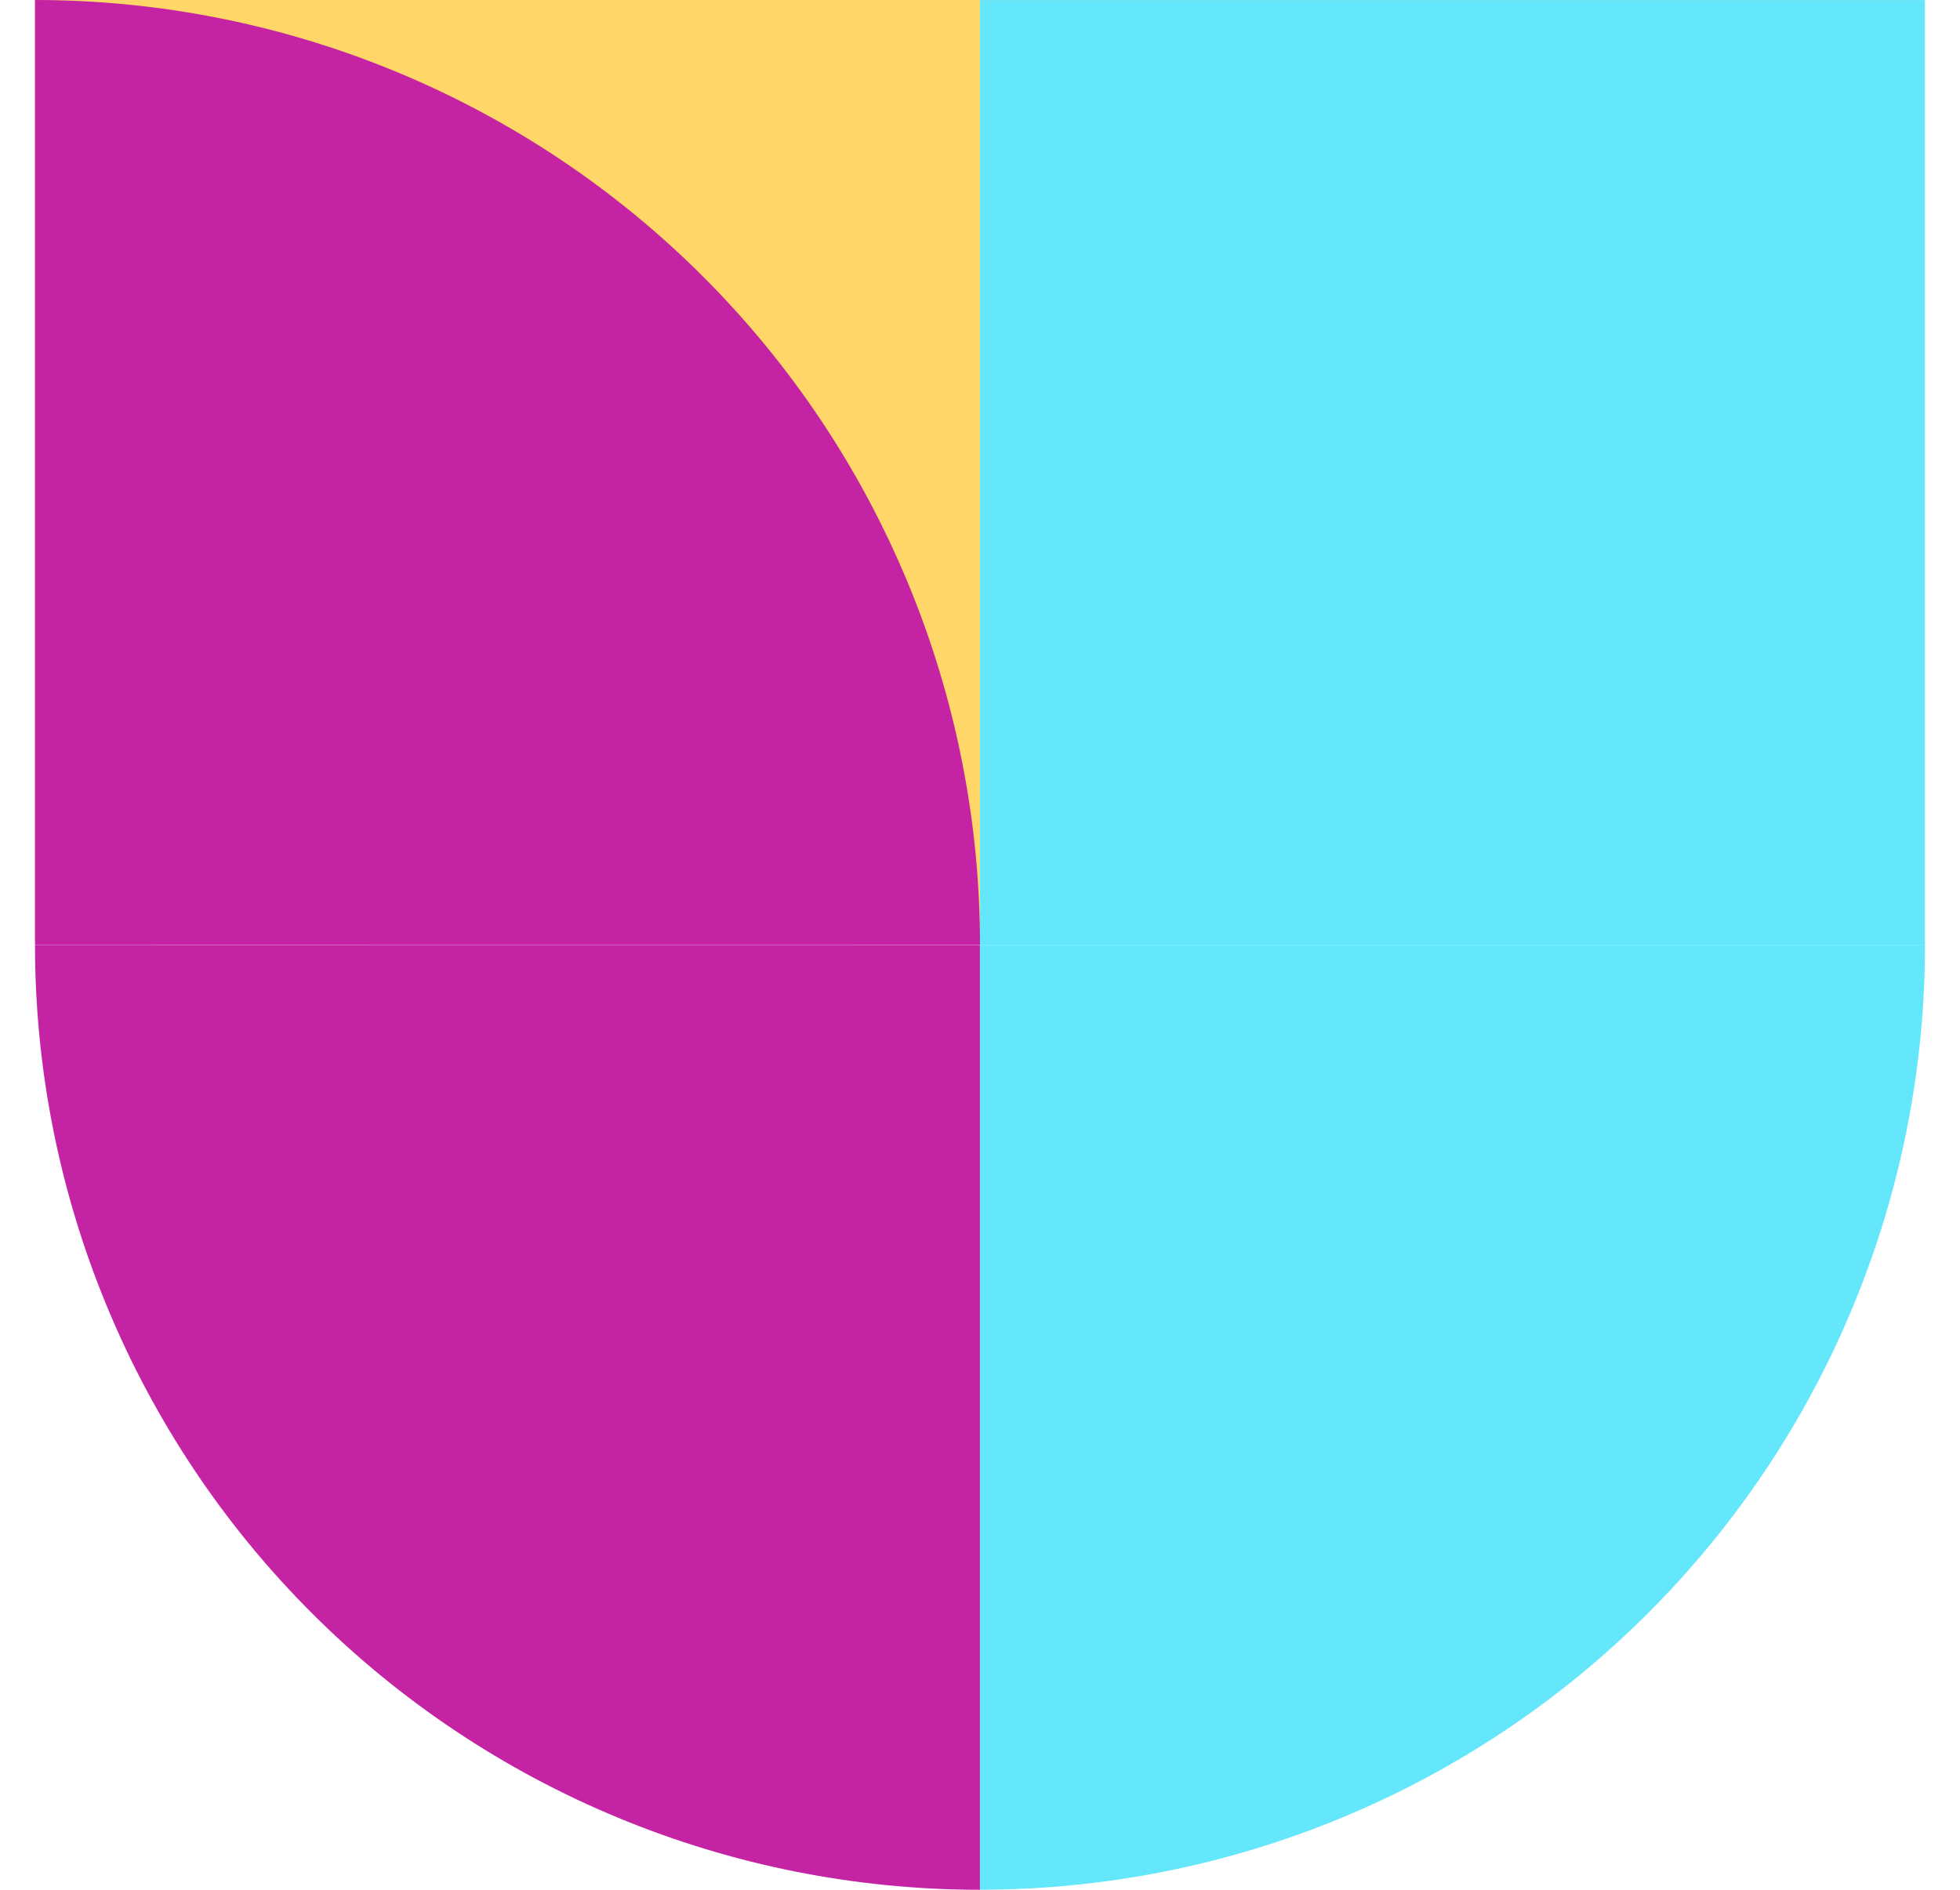
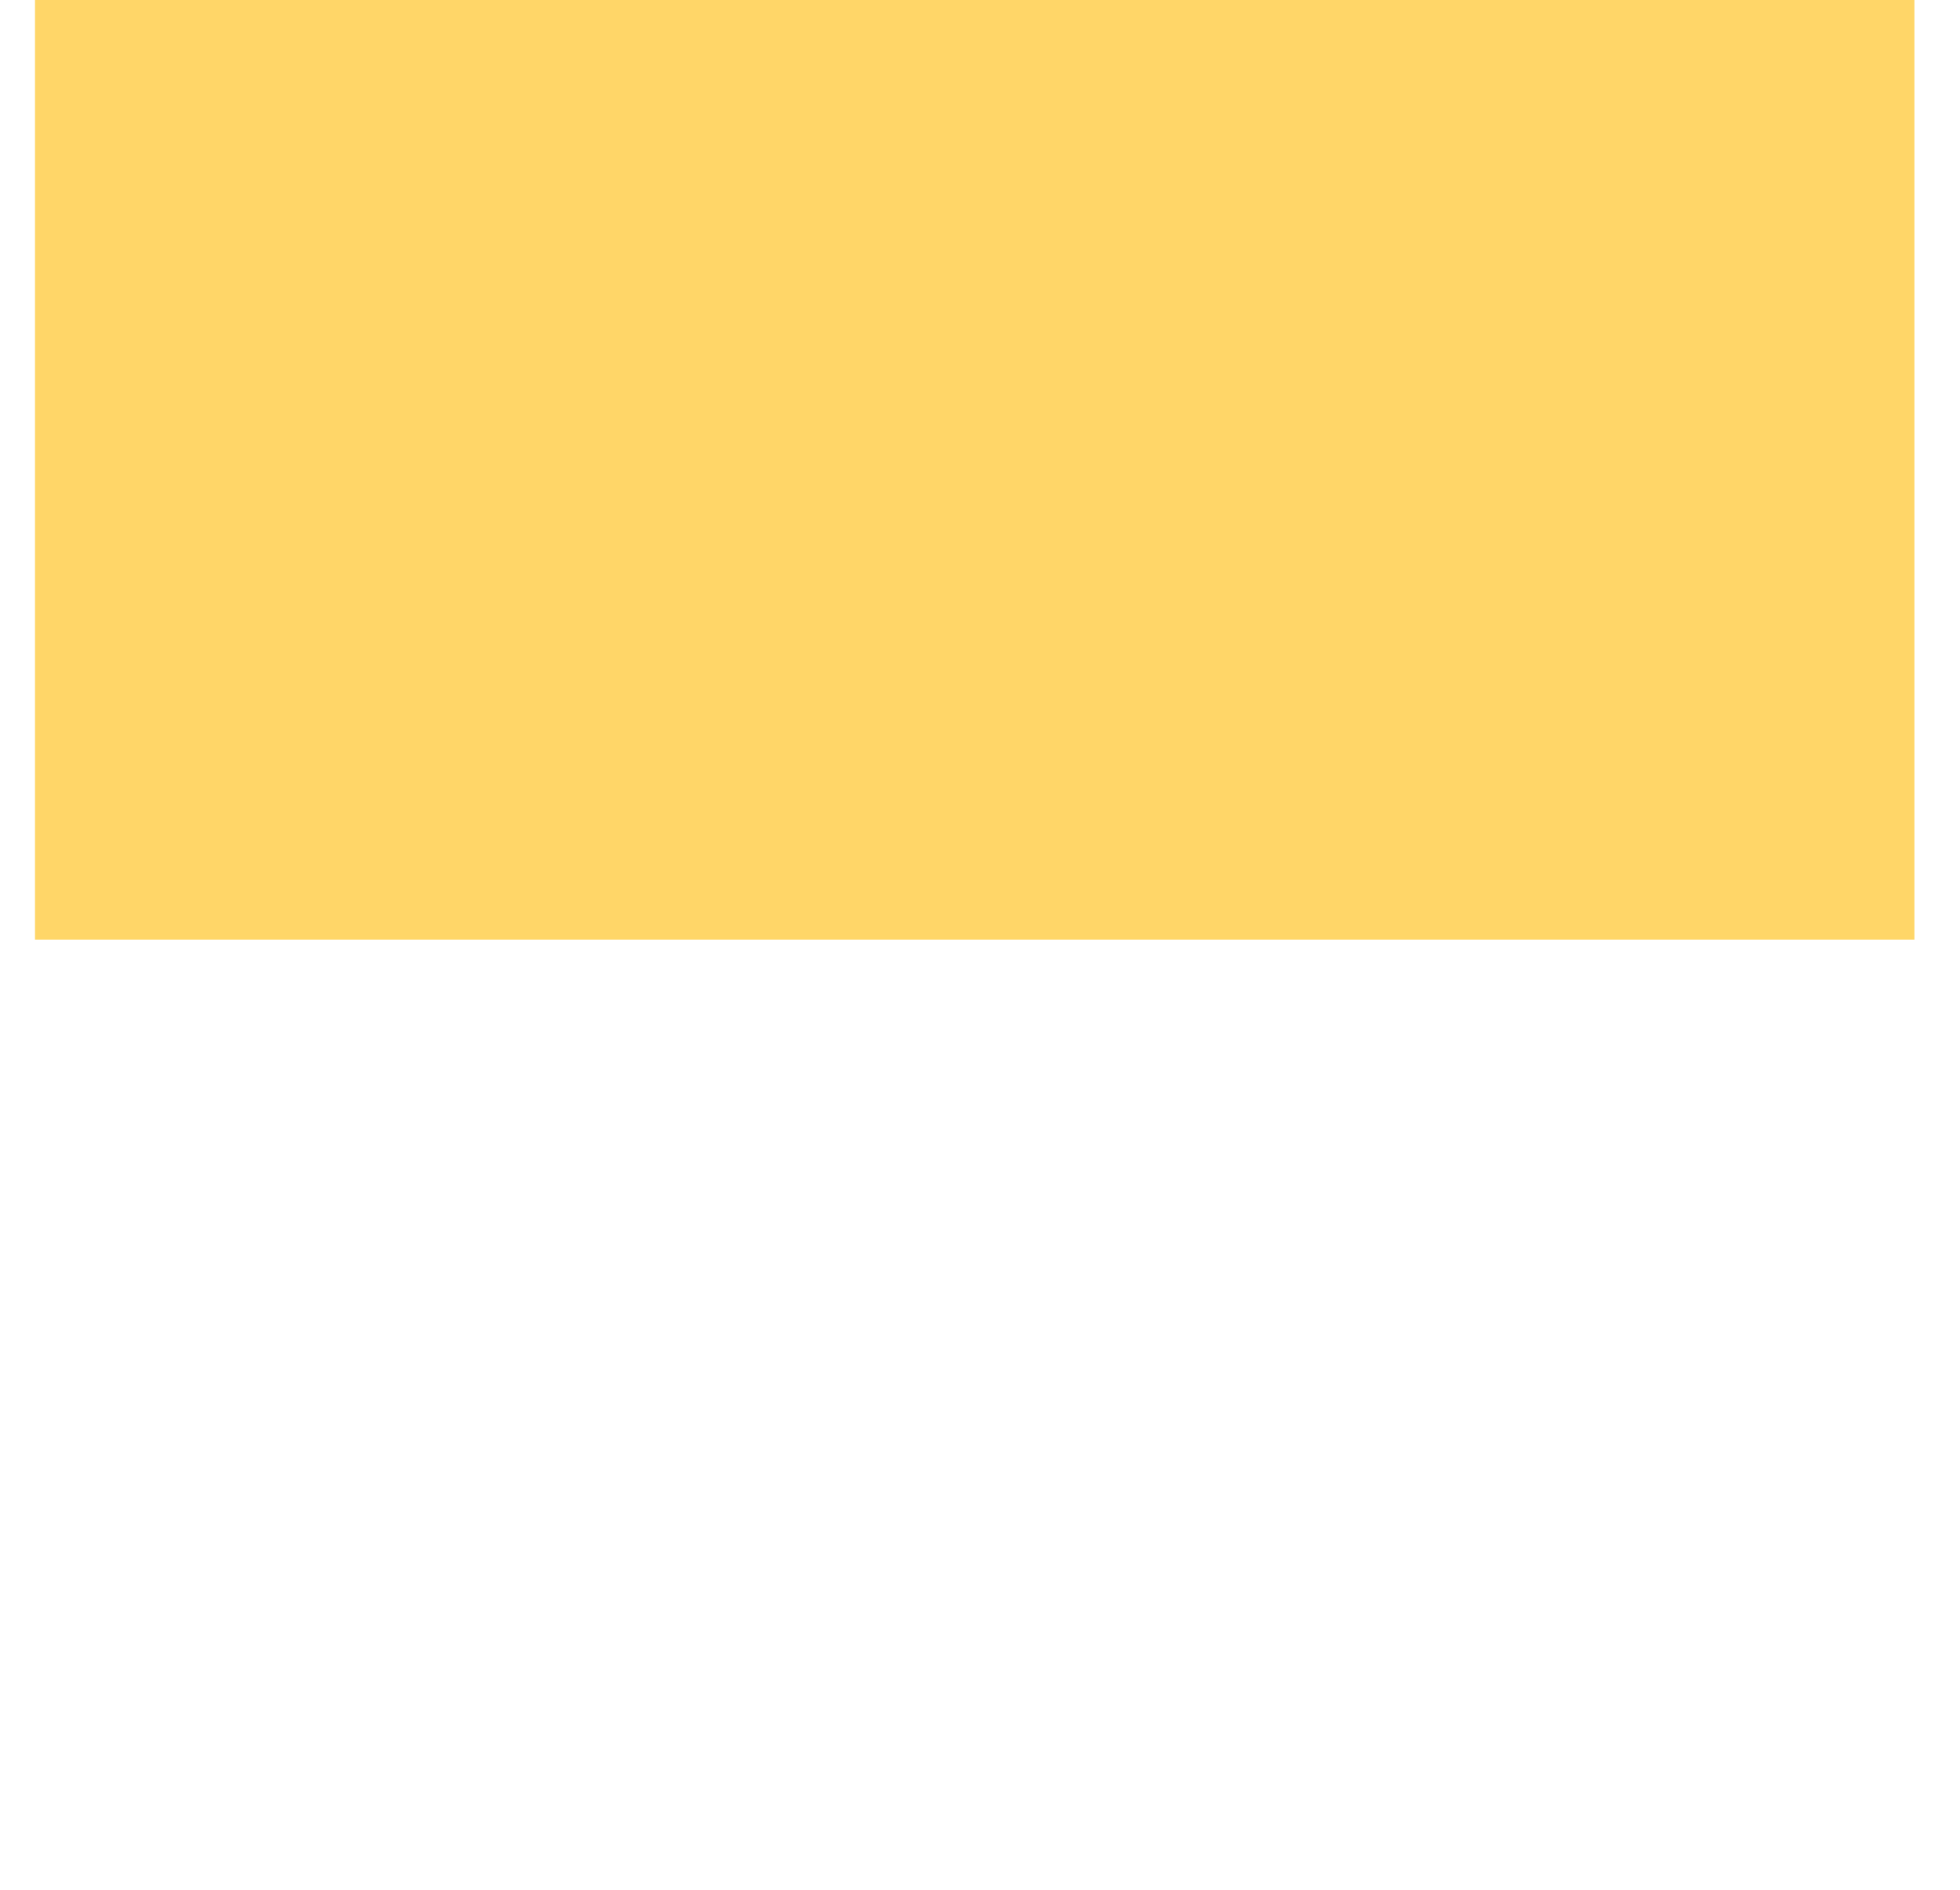
<svg xmlns="http://www.w3.org/2000/svg" width="28" height="27" viewBox="0 0 28 27" fill="none">
  <rect width="26.849" height="13.425" transform="matrix(-1 0 0 1 27.349 0)" fill="#FFD668" />
-   <rect width="13.499" height="13.499" transform="matrix(1 0 0 -1 14 13.5)" fill="#64E6FB" />
-   <path d="M14.001 26.999C15.773 26.999 17.529 26.65 19.166 25.971C20.804 25.293 22.293 24.299 23.546 23.045C24.8 21.791 25.794 20.303 26.472 18.665C27.151 17.027 27.5 15.272 27.5 13.499L14.001 13.499L14.001 26.999Z" fill="#64E6FB" />
-   <path d="M0.5 0C2.273 1.54982e-07 4.029 0.349 5.667 1.028C7.304 1.706 8.793 2.7 10.046 3.954C11.3 5.207 12.294 6.696 12.972 8.334C13.651 9.971 14 11.727 14 13.5L0.5 13.499L0.5 0Z" fill="#C424A3" />
-   <path d="M13.999 27C12.227 27 10.471 26.651 8.833 25.972C7.196 25.294 5.707 24.3 4.454 23.046C3.2 21.793 2.206 20.304 1.528 18.666C0.849 17.029 0.5 15.273 0.5 13.5L13.999 13.501L13.999 27Z" fill="#C424A3" />
</svg>